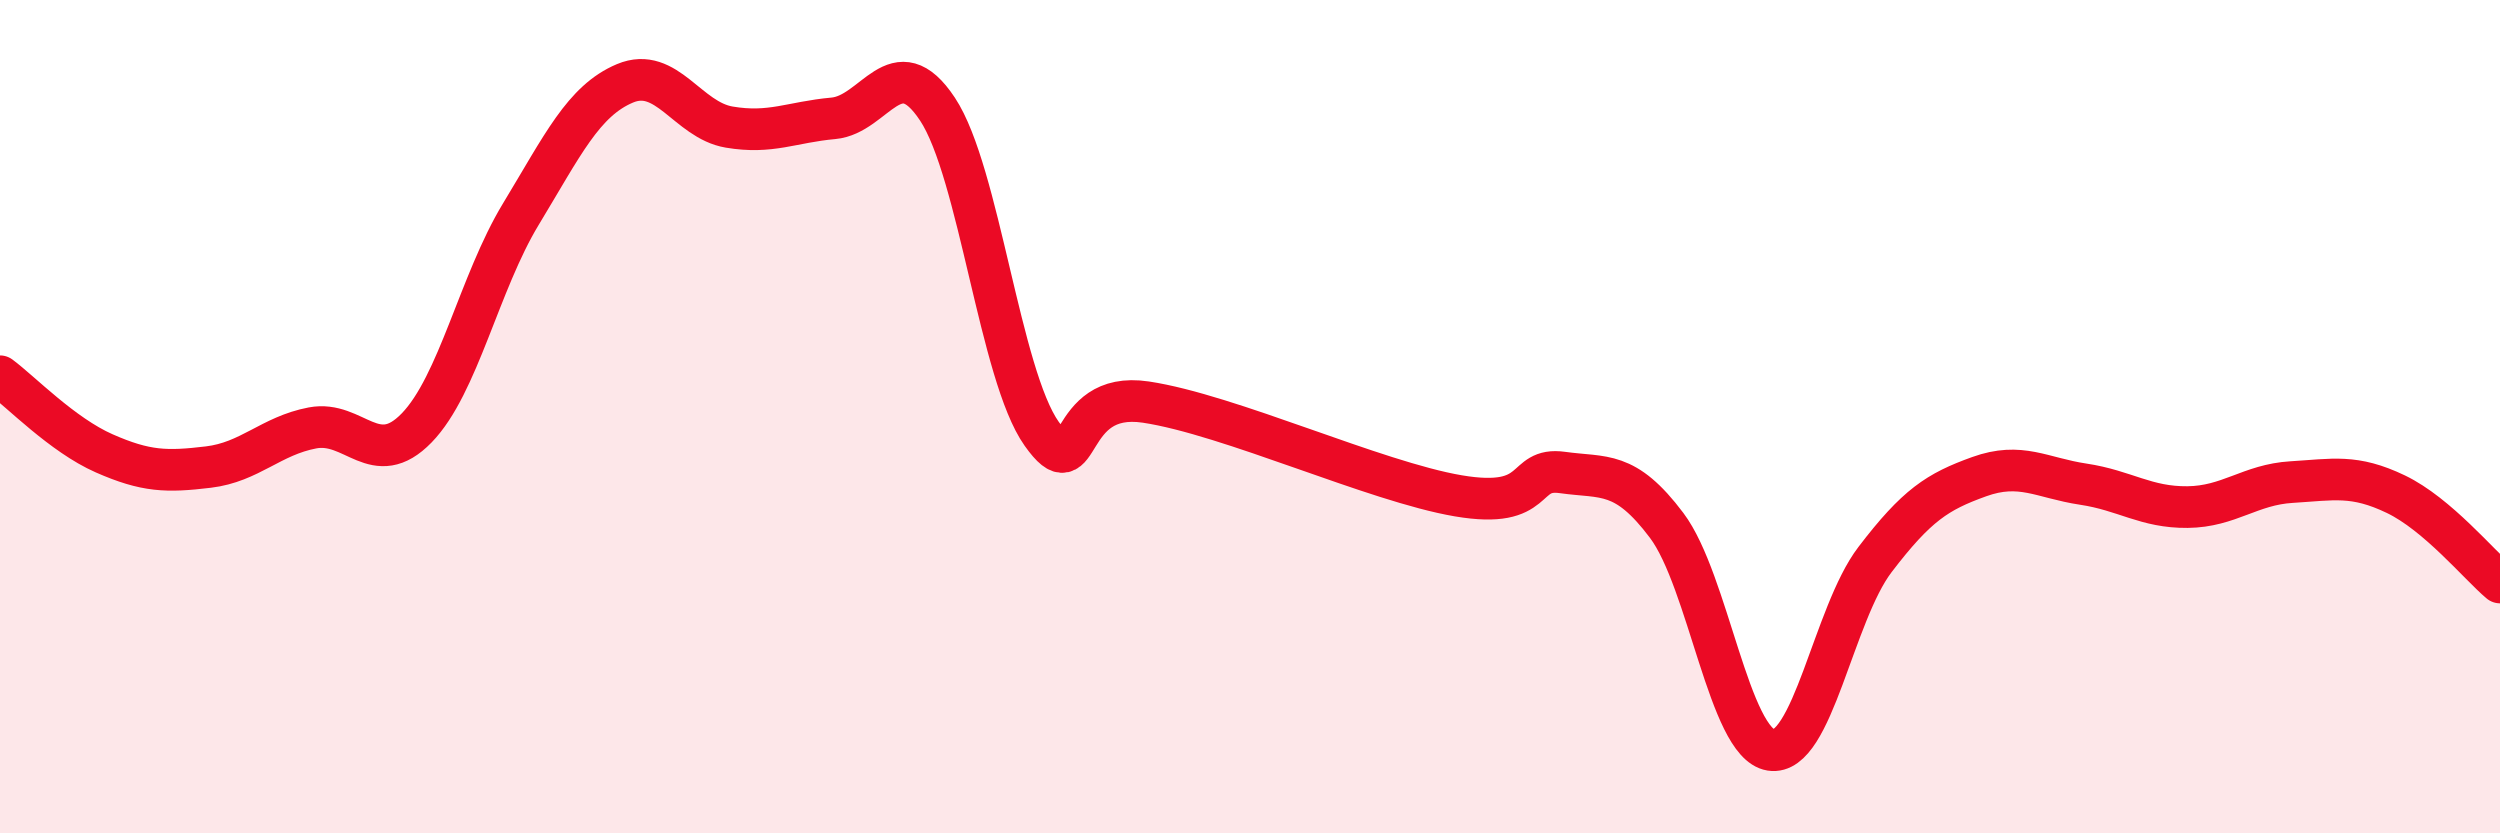
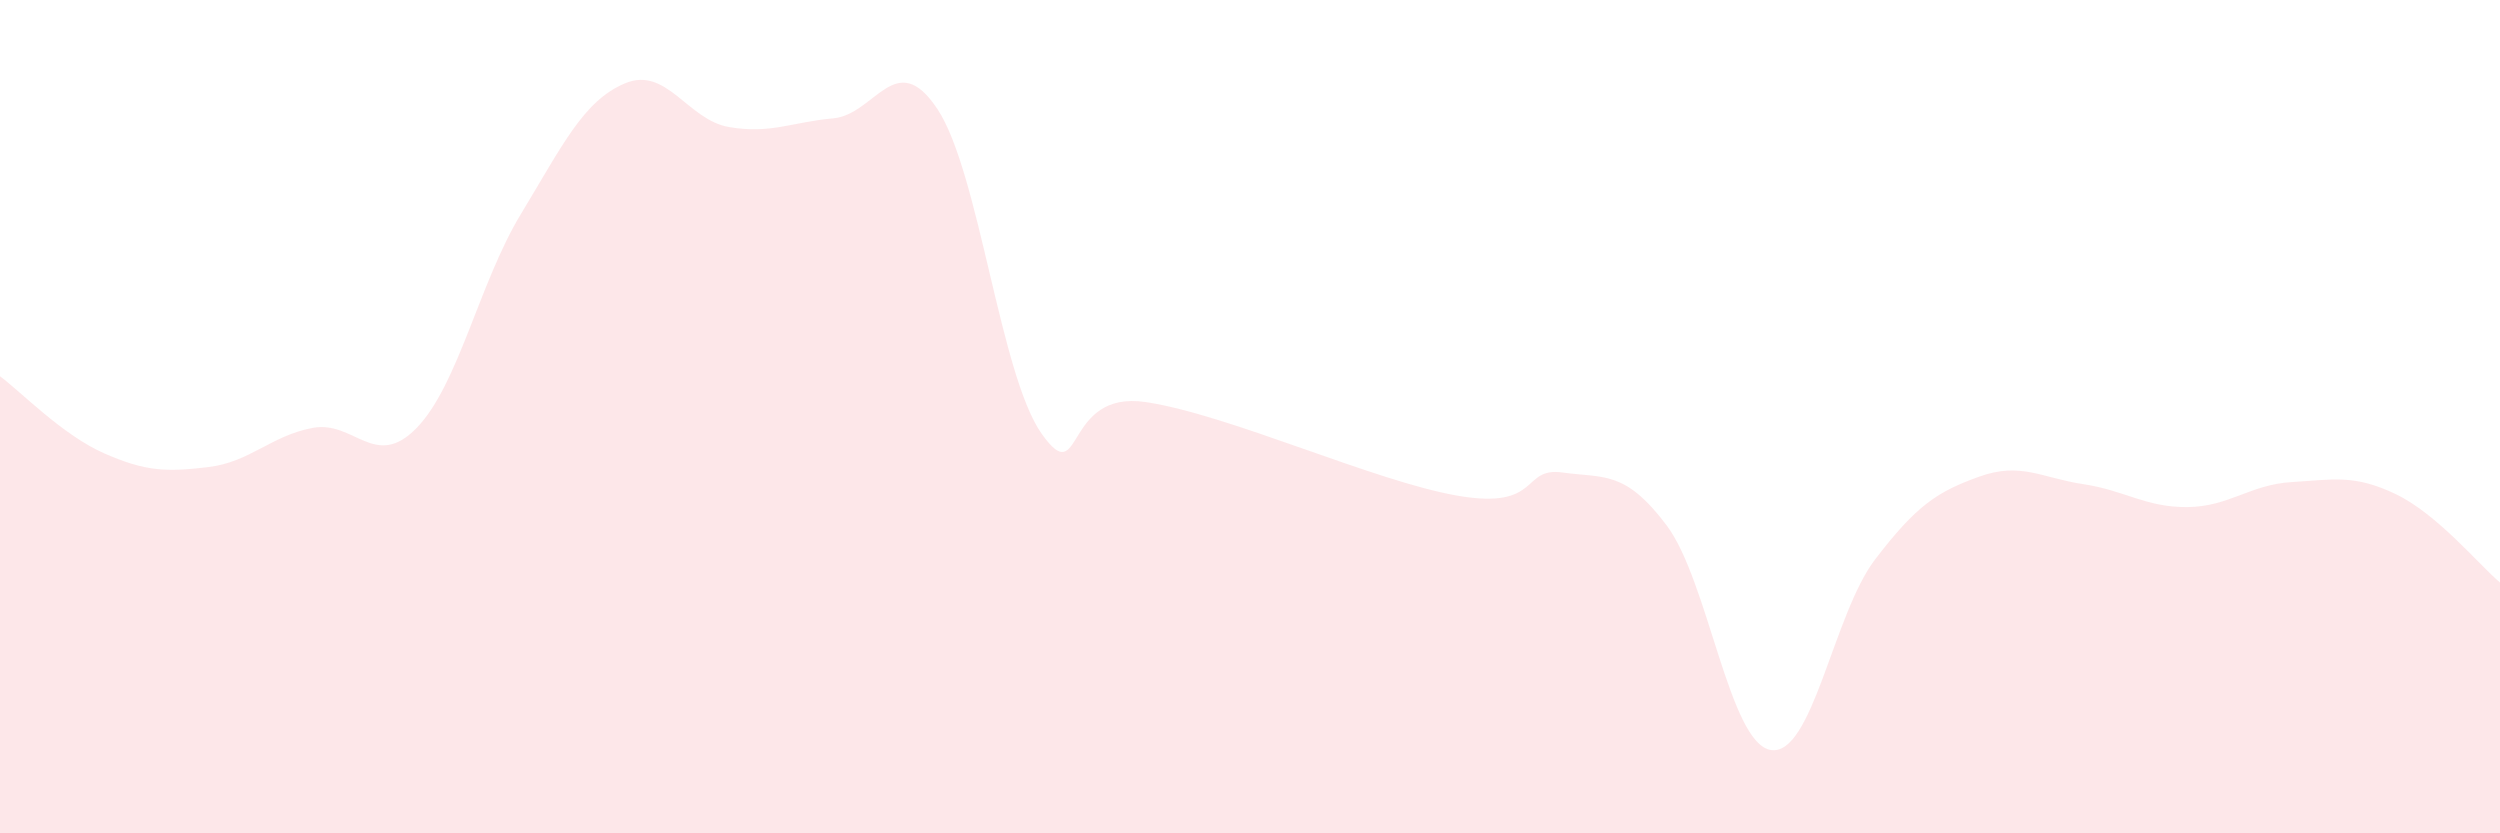
<svg xmlns="http://www.w3.org/2000/svg" width="60" height="20" viewBox="0 0 60 20">
  <path d="M 0,9.03 C 0.5,9.4 1.5,10.44 2.5,10.88 C 3.5,11.32 4,11.33 5,11.21 C 6,11.09 6.5,10.46 7.5,10.27 C 8.5,10.08 9,11.3 10,10.27 C 11,9.24 11.5,6.79 12.5,5.14 C 13.5,3.49 14,2.42 15,2 C 16,1.58 16.5,2.88 17.5,3.05 C 18.5,3.22 19,2.93 20,2.84 C 21,2.75 21.5,1.11 22.5,2.62 C 23.5,4.13 24,9 25,10.41 C 26,11.82 25.5,9.35 27.5,9.65 C 29.5,9.95 33,11.56 35,11.9 C 37,12.24 36.5,11.2 37.5,11.34 C 38.5,11.48 39,11.28 40,12.61 C 41,13.94 41.5,17.84 42.5,18 C 43.5,18.16 44,14.74 45,13.43 C 46,12.12 46.5,11.8 47.5,11.44 C 48.5,11.08 49,11.47 50,11.62 C 51,11.77 51.5,12.18 52.5,12.17 C 53.5,12.16 54,11.63 55,11.57 C 56,11.51 56.5,11.38 57.5,11.86 C 58.5,12.34 59.5,13.56 60,13.98L60 20L0 20Z" fill="#EB0A25" opacity="0.1" stroke-linecap="round" stroke-linejoin="round" />
-   <path d="M 0,9.03 C 0.5,9.4 1.5,10.44 2.5,10.88 C 3.5,11.32 4,11.33 5,11.21 C 6,11.09 6.5,10.46 7.5,10.27 C 8.5,10.08 9,11.3 10,10.27 C 11,9.24 11.5,6.79 12.5,5.14 C 13.5,3.49 14,2.42 15,2 C 16,1.58 16.5,2.88 17.5,3.05 C 18.5,3.22 19,2.93 20,2.84 C 21,2.75 21.5,1.11 22.5,2.62 C 23.5,4.13 24,9 25,10.41 C 26,11.82 25.5,9.35 27.5,9.65 C 29.5,9.95 33,11.56 35,11.9 C 37,12.24 36.5,11.2 37.5,11.34 C 38.5,11.48 39,11.28 40,12.61 C 41,13.94 41.5,17.84 42.5,18 C 43.5,18.16 44,14.74 45,13.43 C 46,12.12 46.5,11.8 47.5,11.44 C 48.5,11.08 49,11.47 50,11.62 C 51,11.77 51.5,12.18 52.5,12.17 C 53.5,12.16 54,11.63 55,11.57 C 56,11.51 56.5,11.38 57.5,11.86 C 58.5,12.34 59.5,13.56 60,13.98" stroke="#EB0A25" stroke-width="1" fill="none" stroke-linecap="round" stroke-linejoin="round" />
</svg>